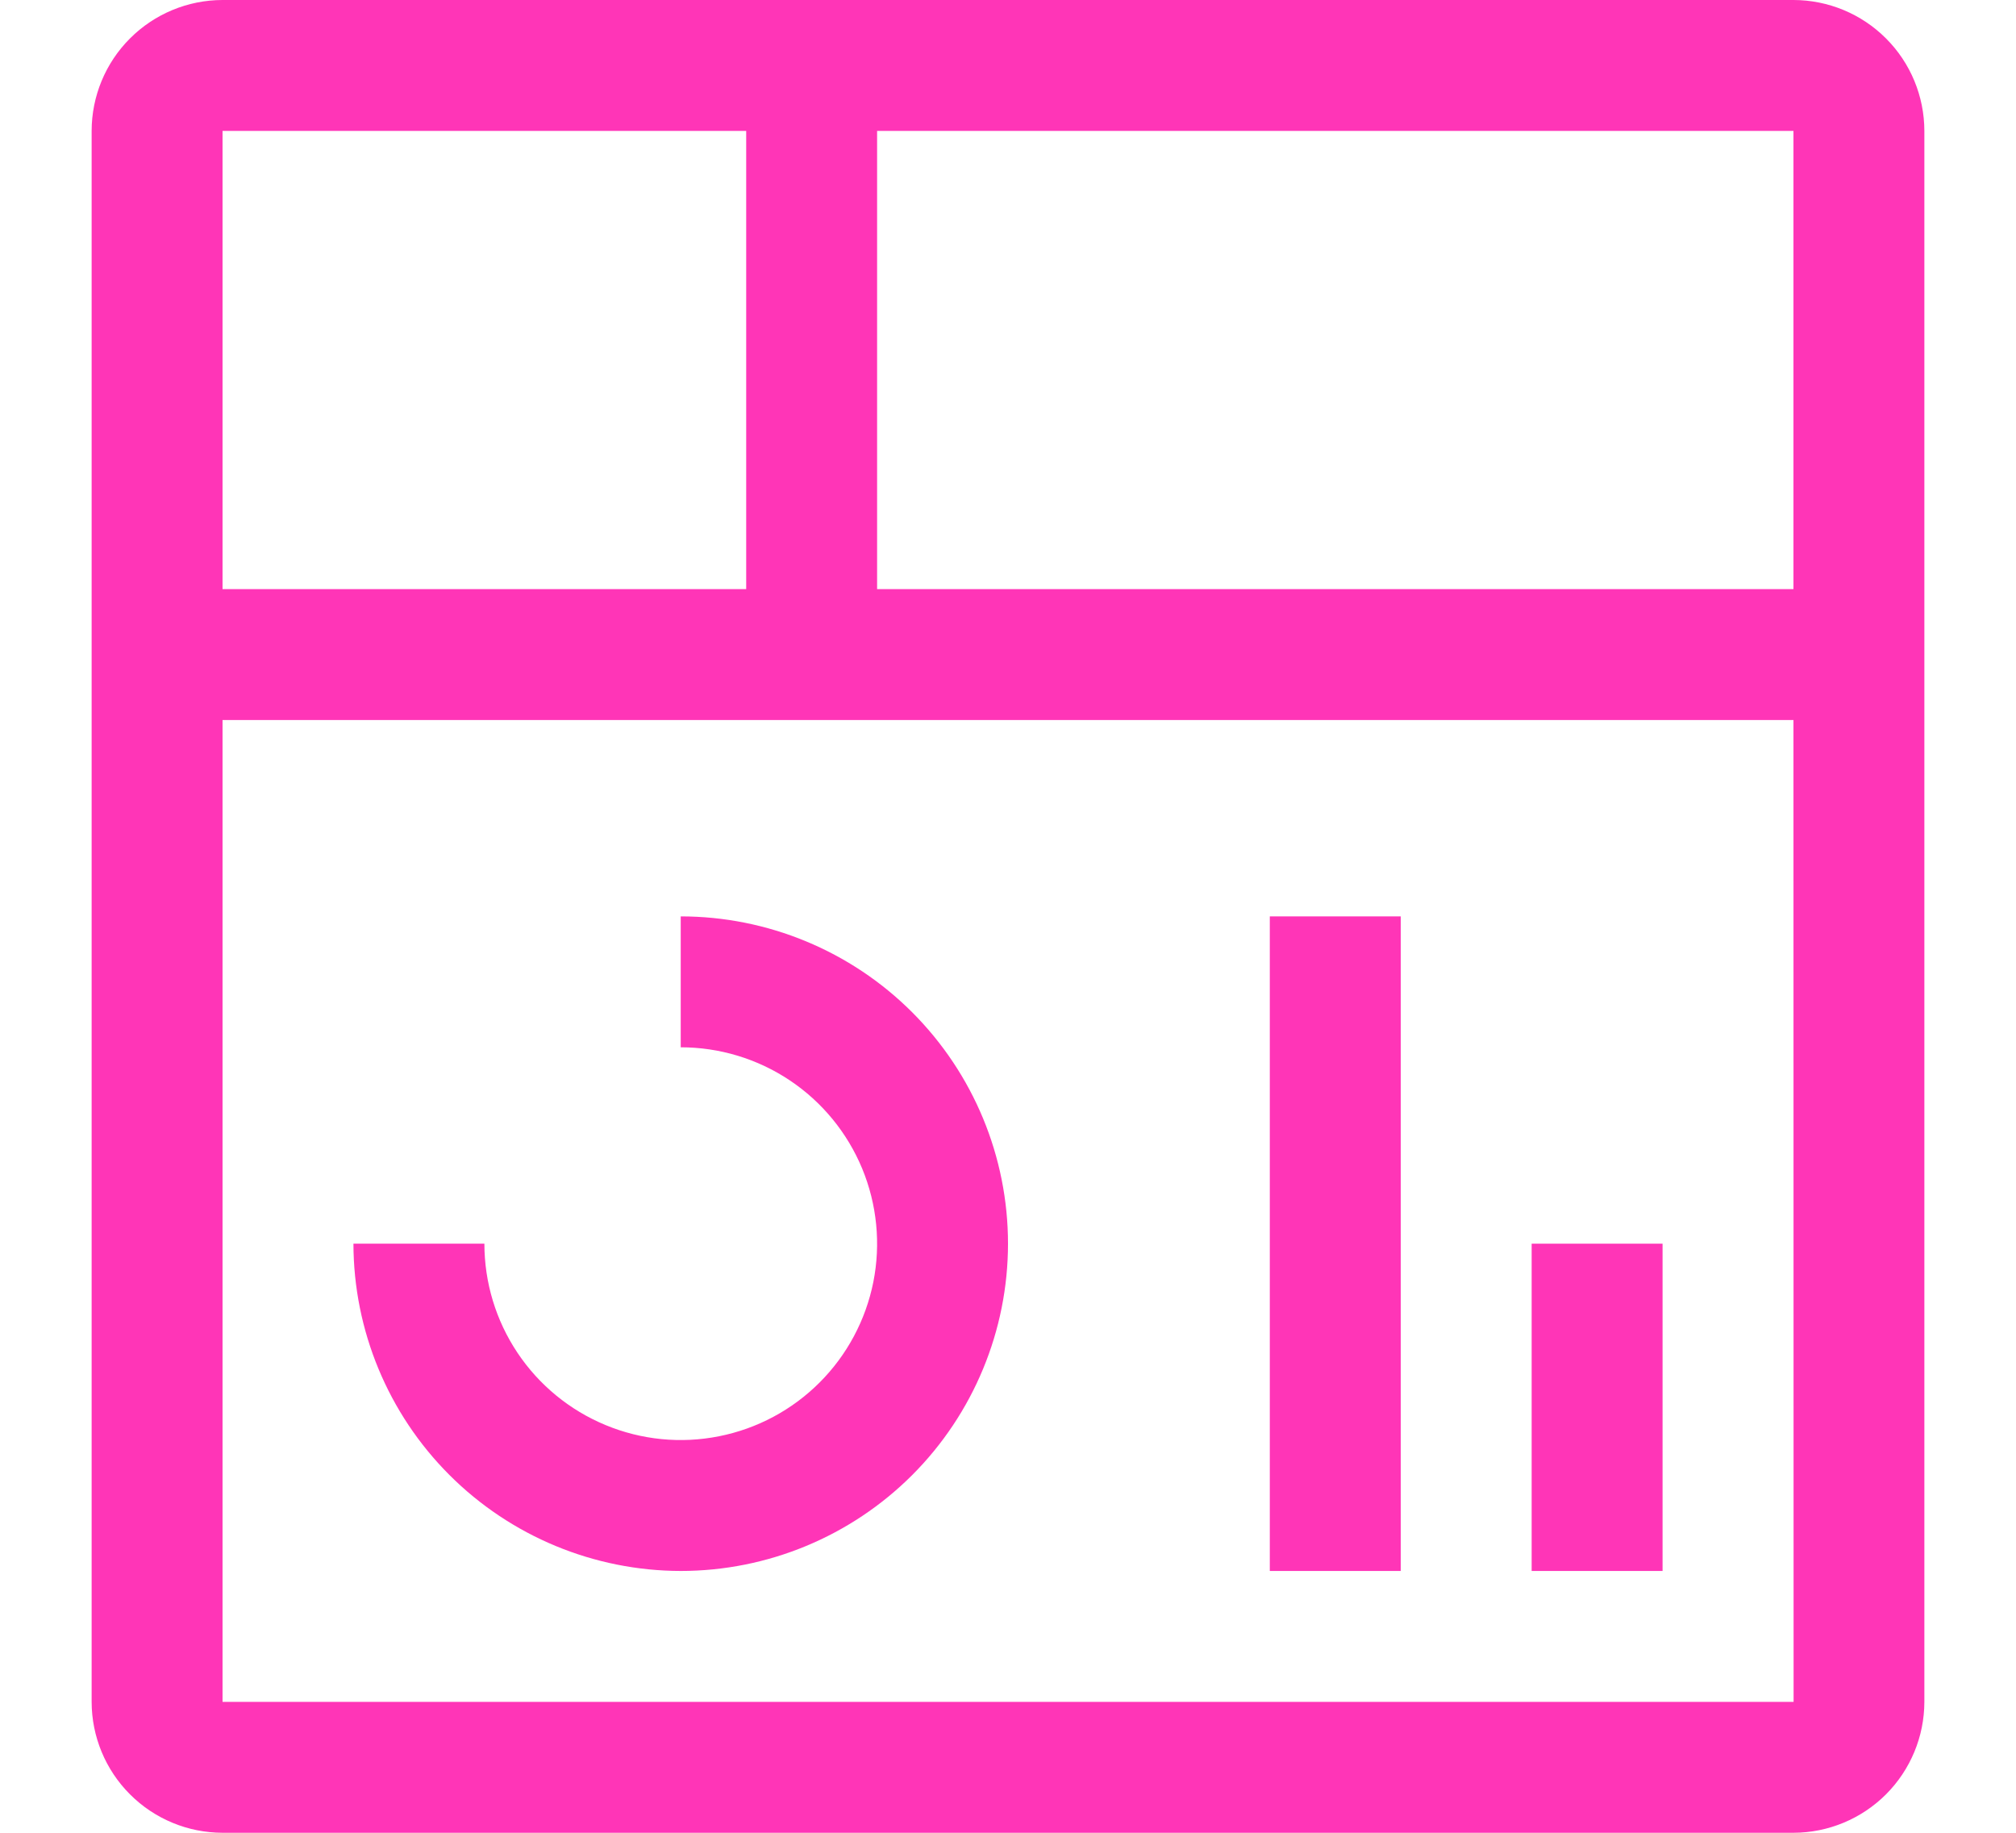
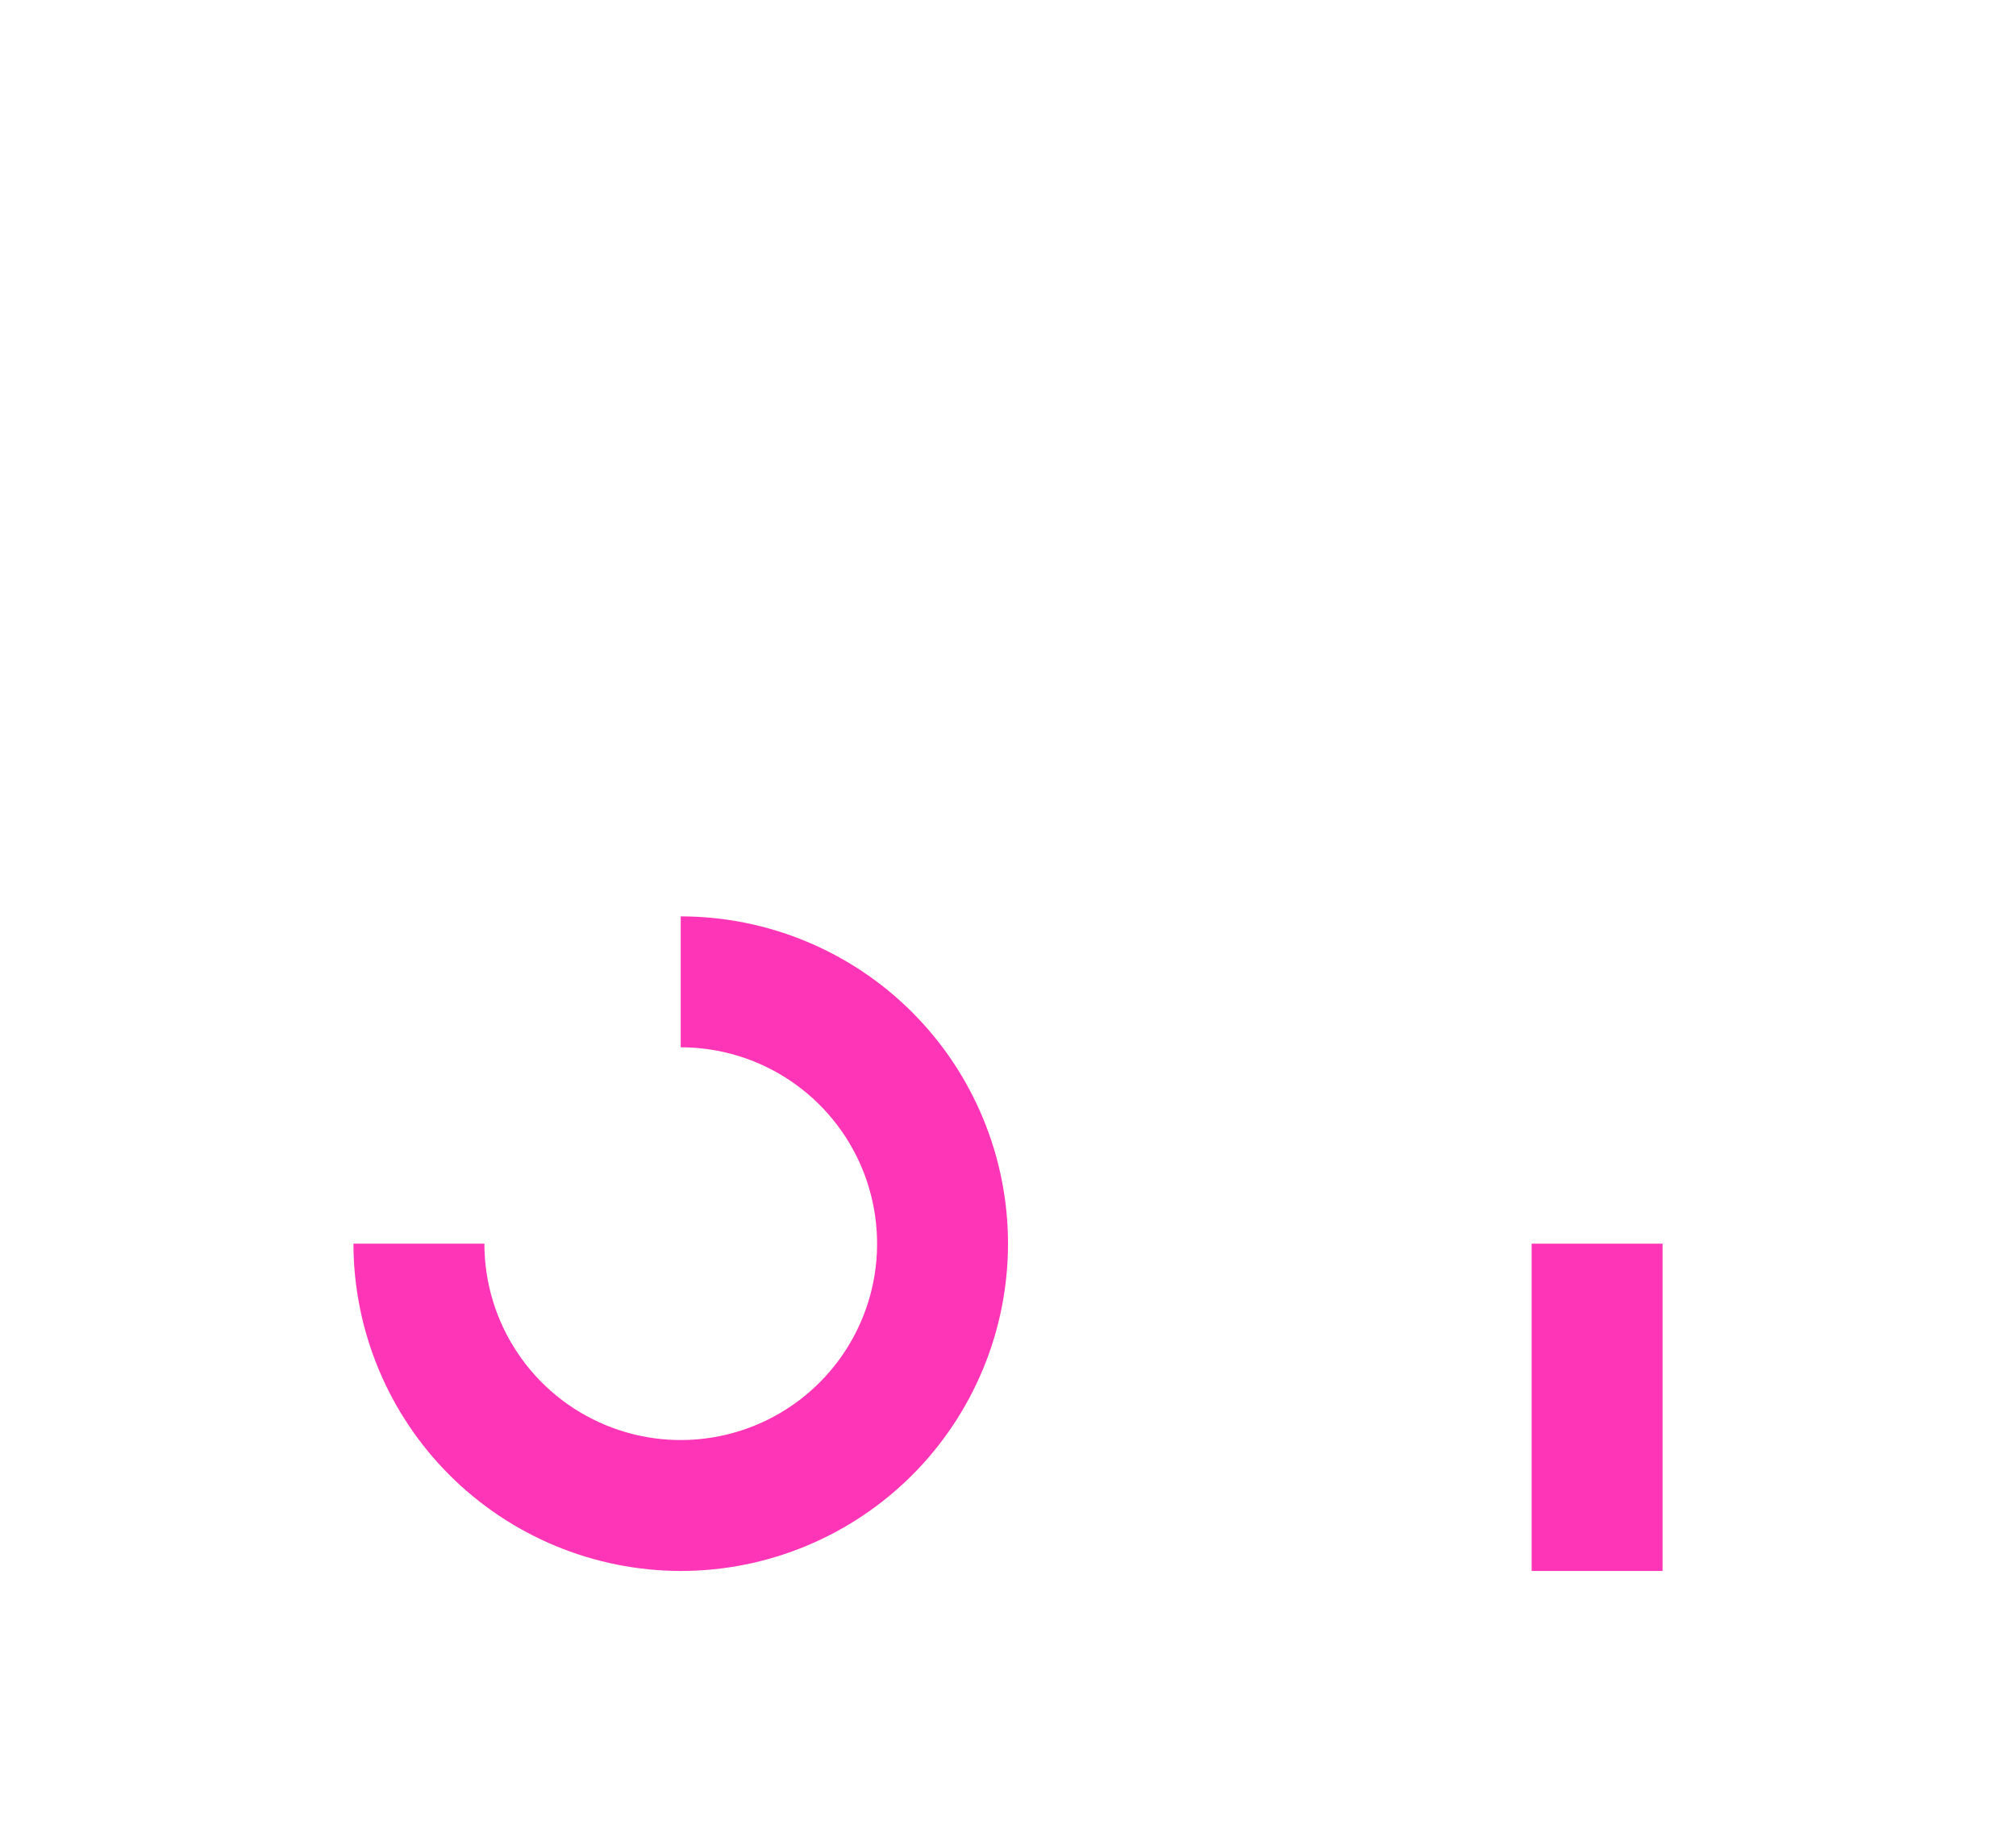
<svg xmlns="http://www.w3.org/2000/svg" width="44" height="40" viewBox="0 0 44 40" fill="none">
  <path d="M33.429 27.143H36.286V34.286H33.429V27.143Z" fill="#FF35B7" />
-   <path d="M27.714 20H30.572V34.286H27.714V20Z" fill="#FF35B7" />
  <path d="M14.857 34.286C12.963 34.283 11.148 33.53 9.809 32.191C8.47 30.852 7.717 29.037 7.714 27.143H10.572C10.572 27.991 10.823 28.819 11.294 29.524C11.765 30.229 12.434 30.778 13.217 31.102C14 31.427 14.862 31.512 15.693 31.346C16.525 31.181 17.288 30.773 17.888 30.173C18.487 29.574 18.895 28.81 19.061 27.979C19.226 27.148 19.141 26.286 18.817 25.503C18.492 24.72 17.943 24.05 17.238 23.579C16.533 23.108 15.705 22.857 14.857 22.857V20C16.752 20 18.568 20.753 19.908 22.092C21.247 23.432 22 25.248 22 27.143C22 29.037 21.247 30.854 19.908 32.194C18.568 33.533 16.752 34.286 14.857 34.286Z" fill="#FF35B7" />
-   <path d="M39.143 0H4.857C4.1 0.001 3.373 0.302 2.838 0.838C2.302 1.373 2.001 2.1 2 2.857V37.143C2.001 37.9 2.302 38.627 2.838 39.162C3.373 39.698 4.1 39.999 4.857 40H39.143C39.9 39.999 40.626 39.697 41.162 39.162C41.697 38.626 41.999 37.9 42 37.143V2.857C41.999 2.1 41.698 1.373 41.162 0.838C40.627 0.302 39.9 0.001 39.143 0ZM39.143 12.857H19.143V2.857H39.143V12.857ZM16.286 2.857V12.857H4.857V2.857H16.286ZM4.857 37.143V15.714H39.143L39.146 37.143H4.857Z" fill="#FF35B7" />
</svg>